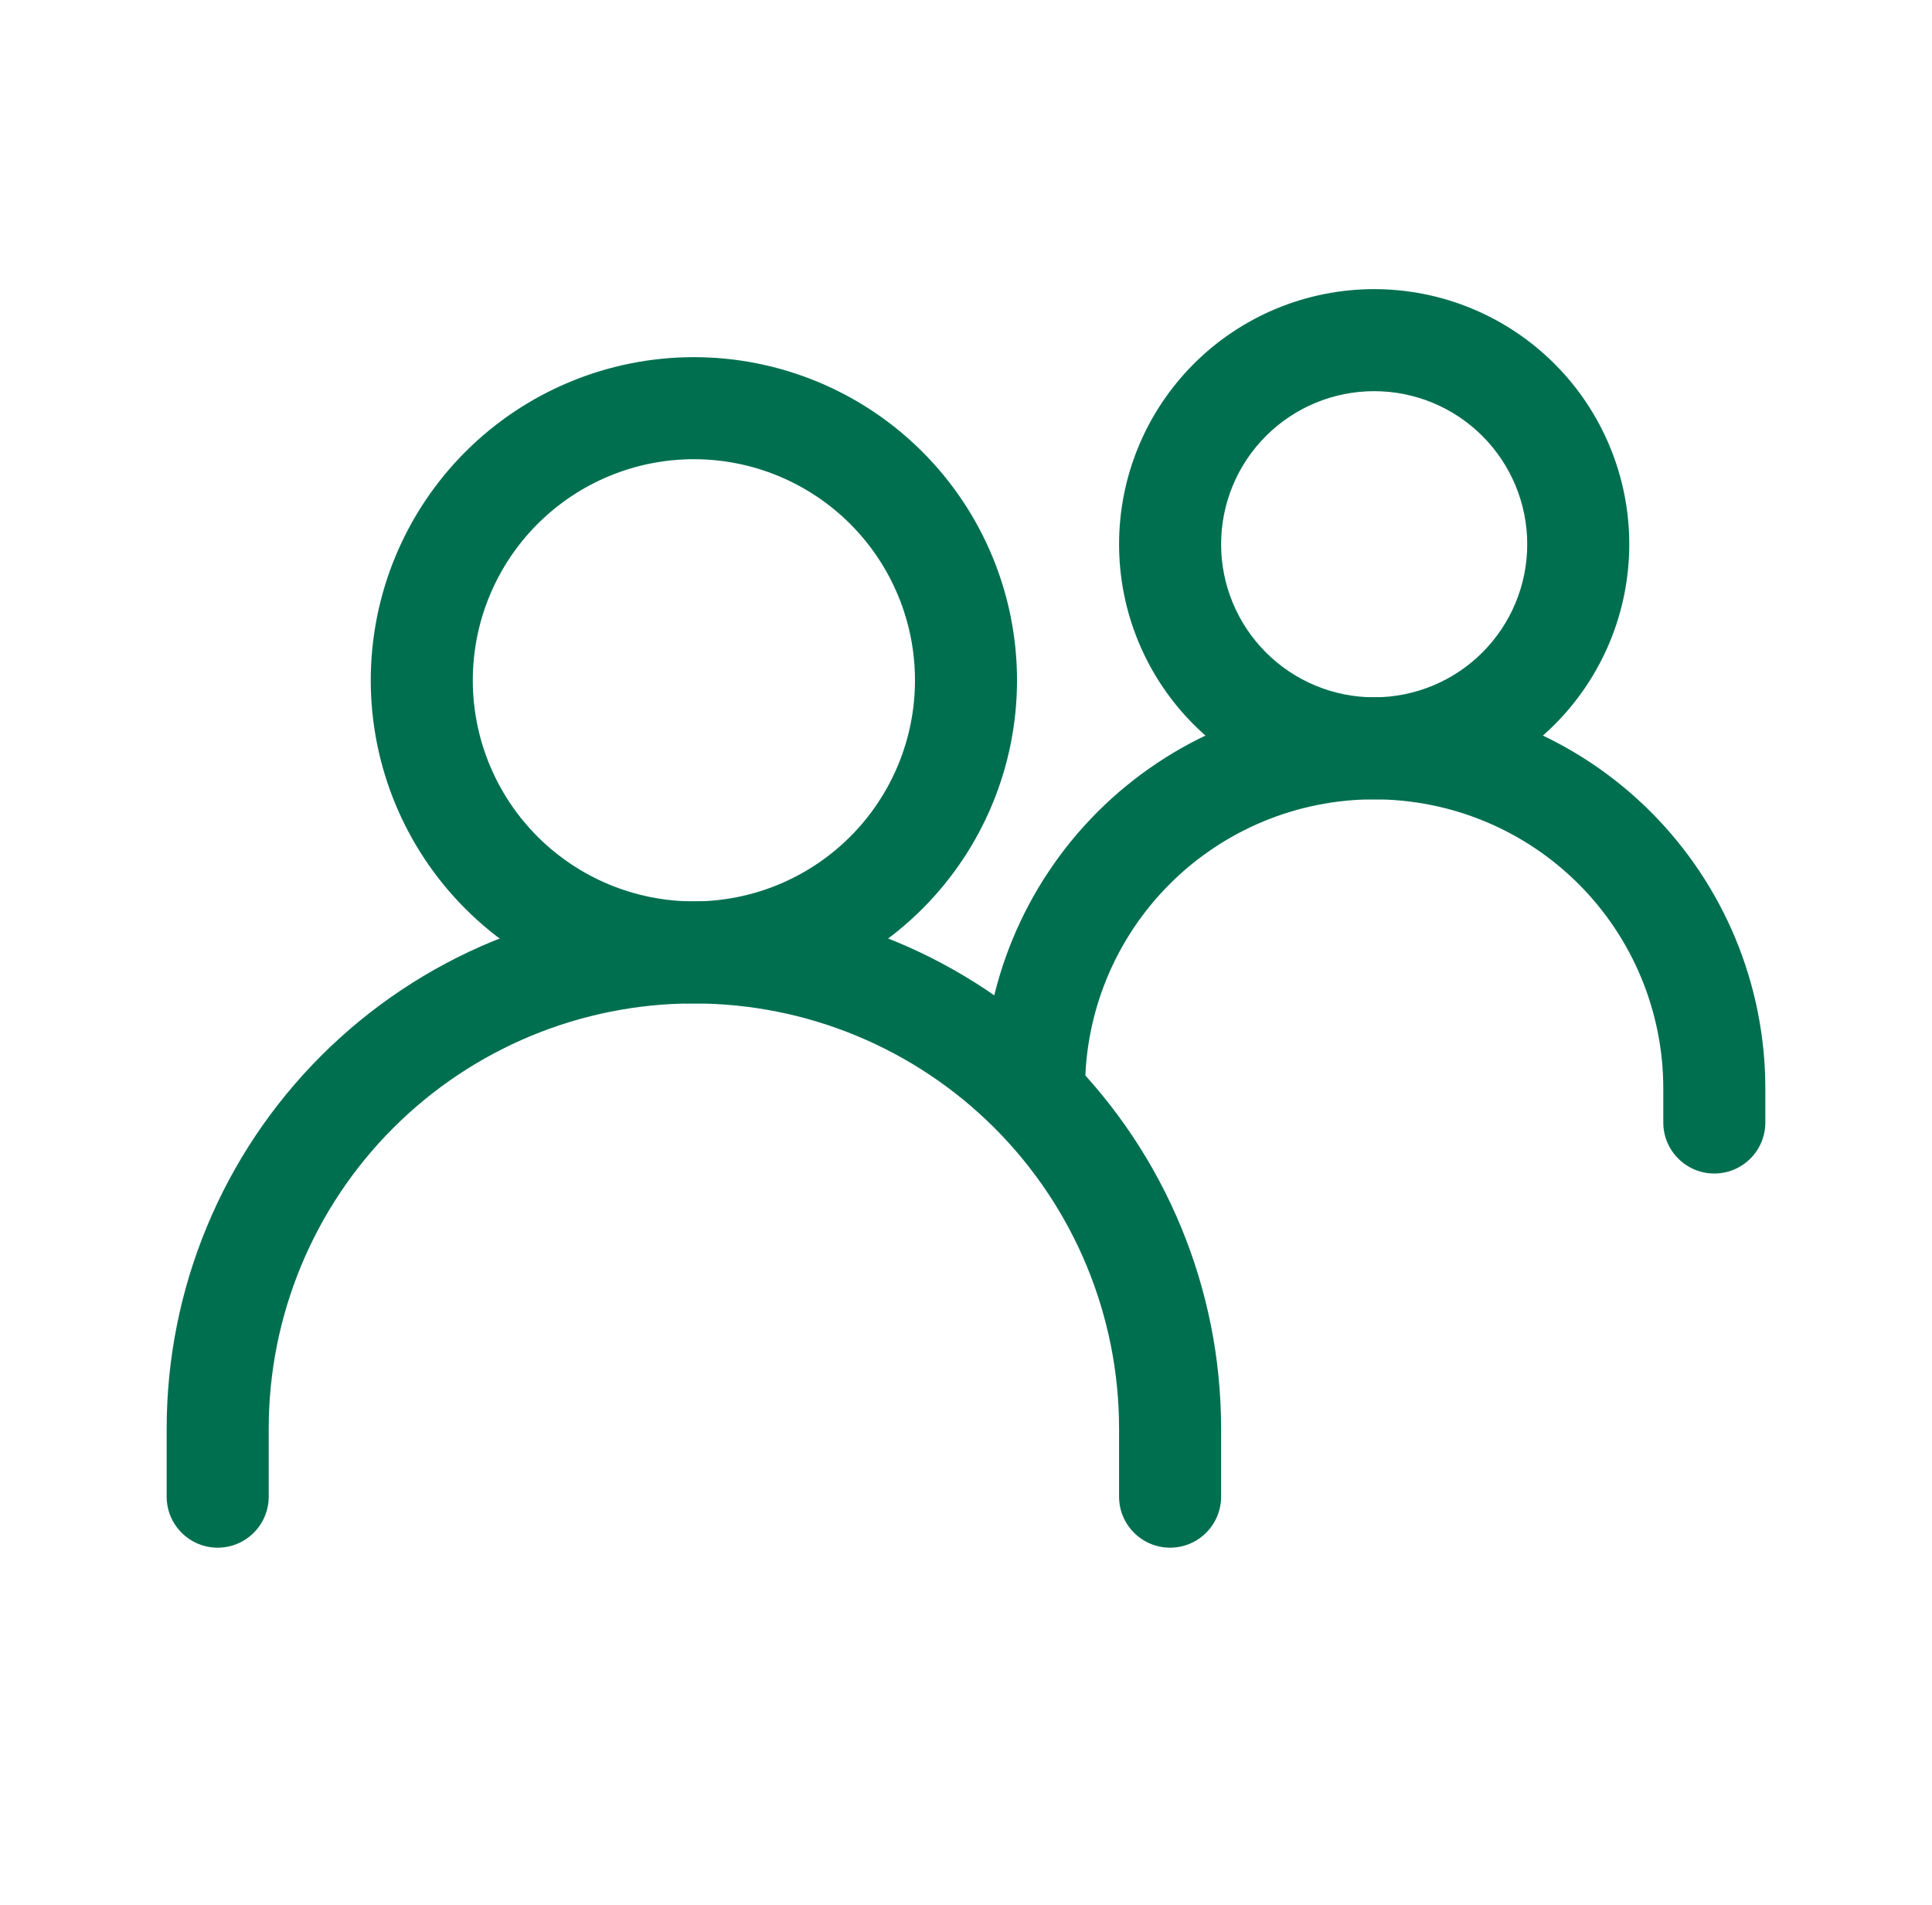
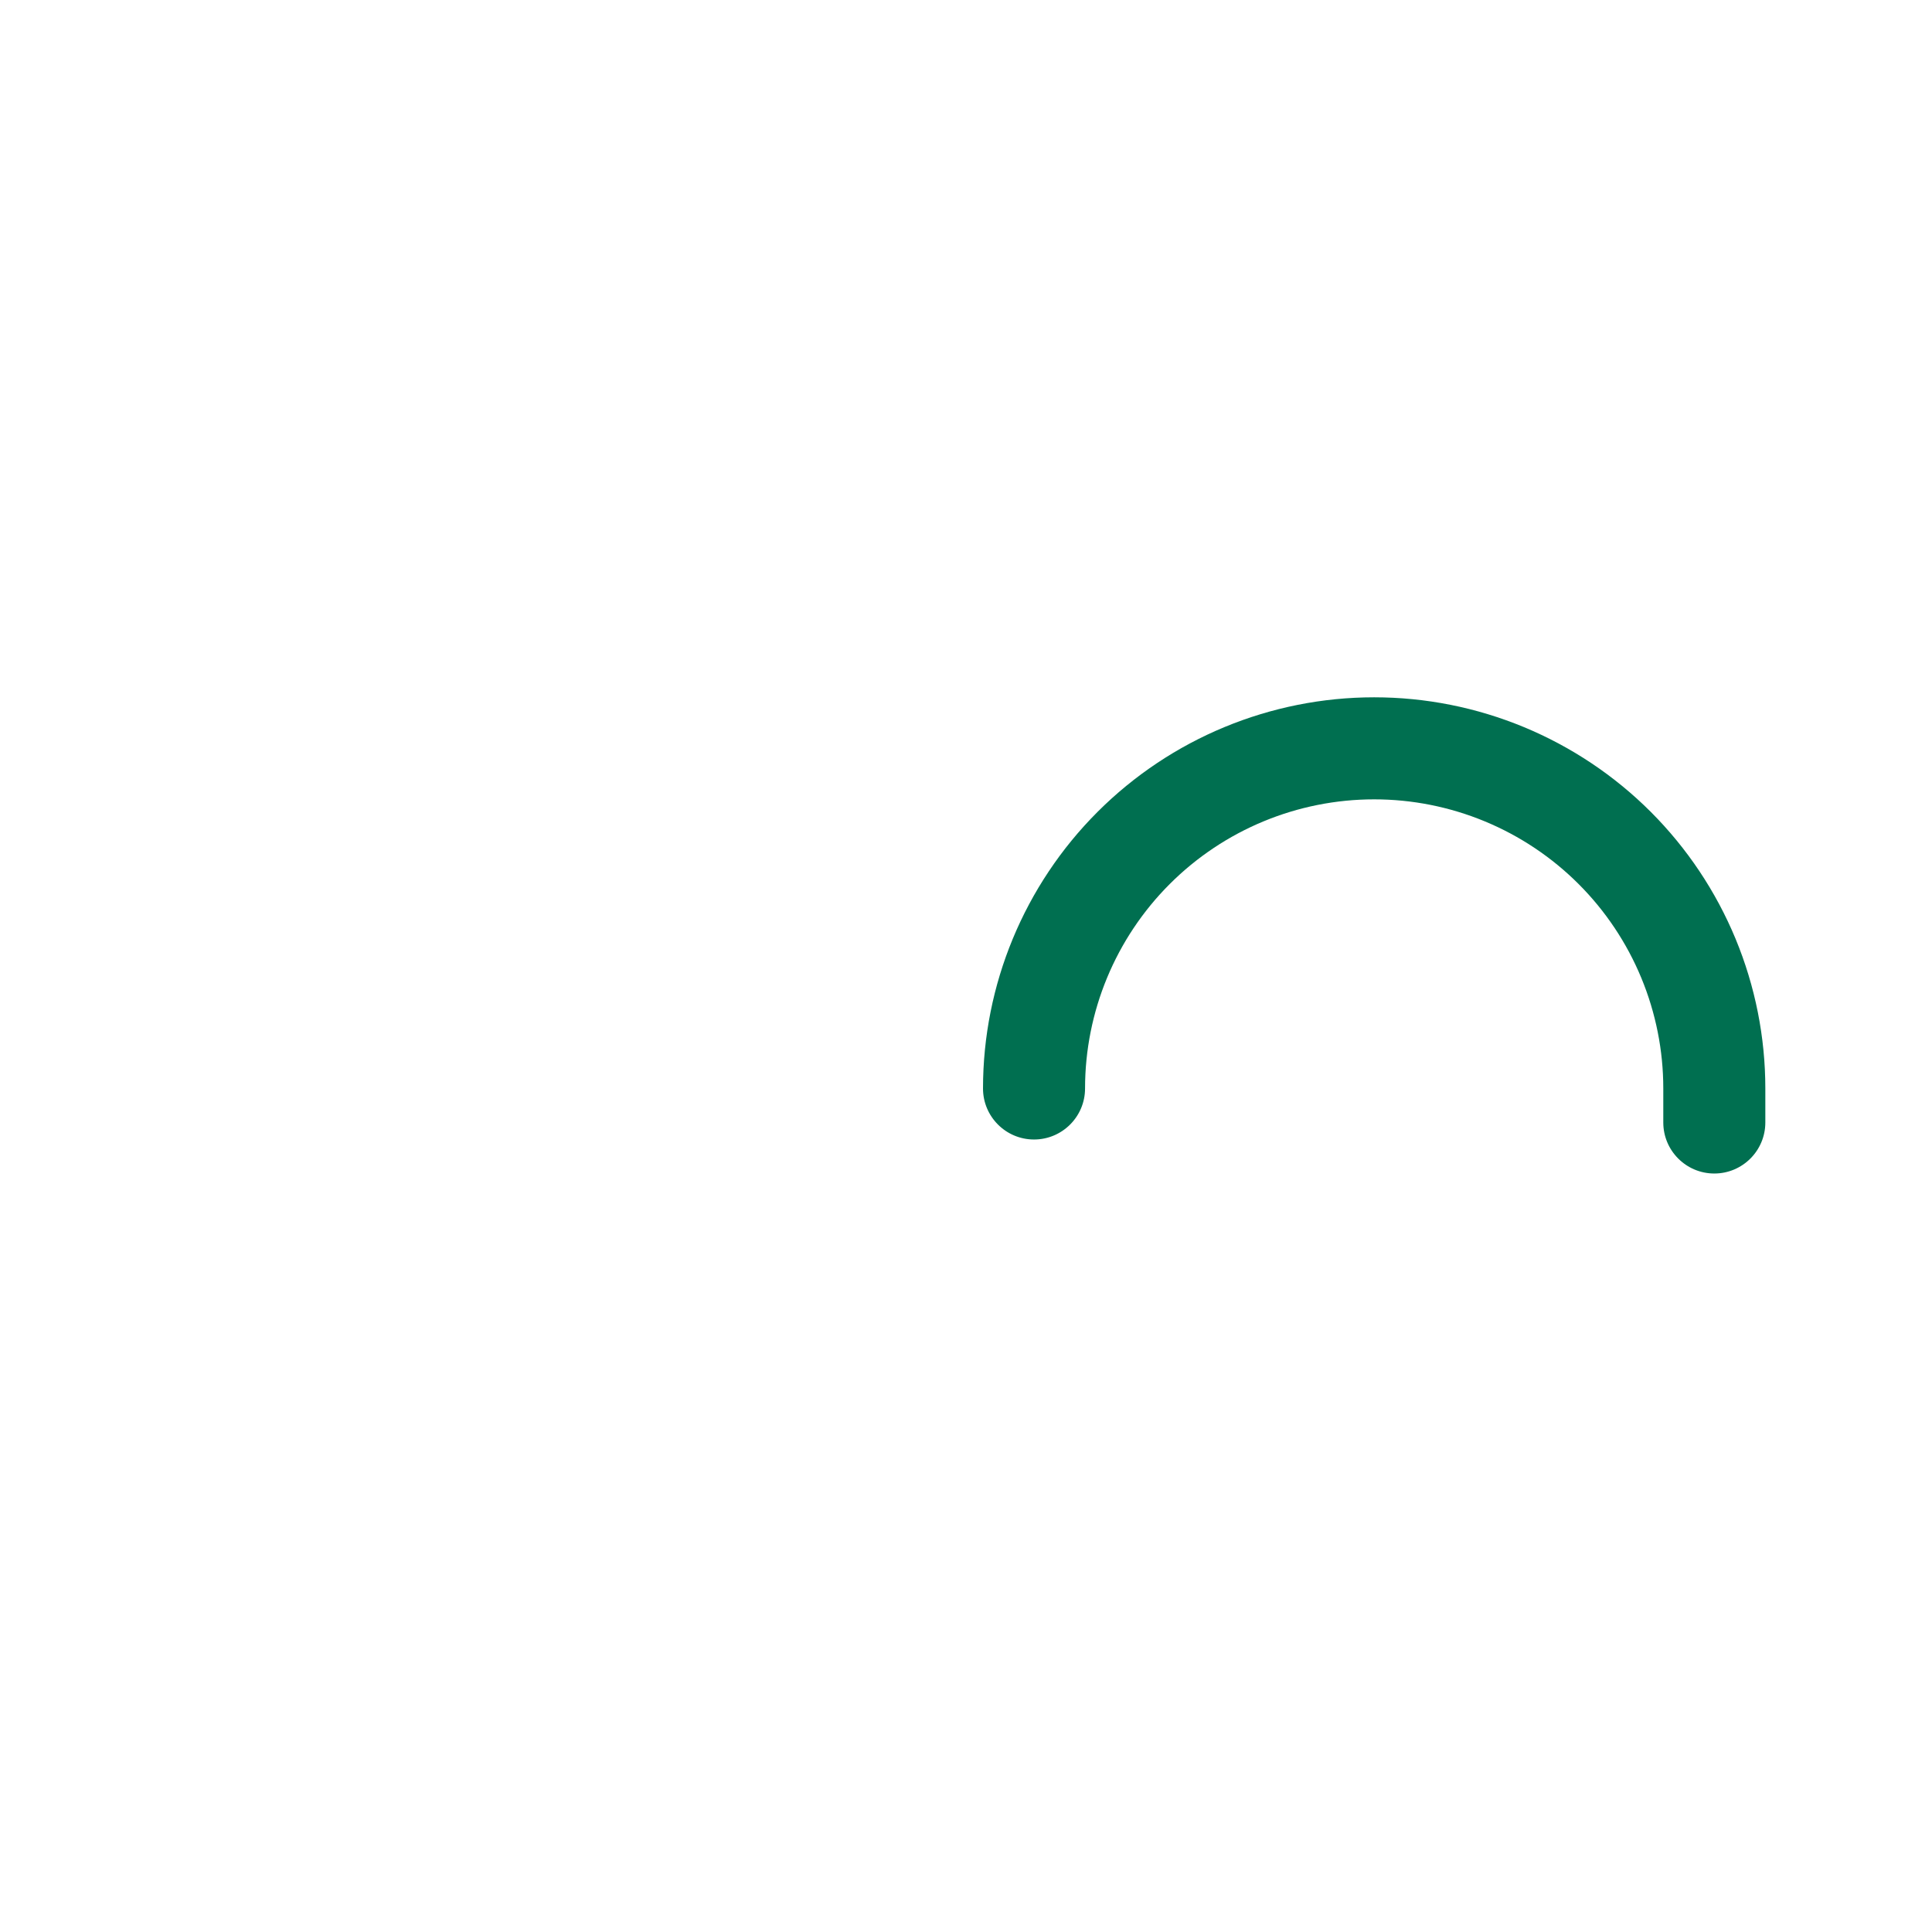
<svg xmlns="http://www.w3.org/2000/svg" width="71" height="70" viewBox="0 0 71 70" fill="none">
-   <path fill-rule="evenodd" clip-rule="evenodd" d="M25.5 36.875C21.356 36.875 17.382 38.521 14.451 41.452C11.521 44.382 9.875 48.356 9.875 52.5V55C9.875 56.035 9.036 56.875 8 56.875C6.964 56.875 6.125 56.035 6.125 55V52.5C6.125 47.361 8.166 42.433 11.8 38.8C15.433 35.166 20.361 33.125 25.5 33.125C30.639 33.125 35.567 35.166 39.2 38.8C42.834 42.433 44.875 47.361 44.875 52.5V55C44.875 56.035 44.035 56.875 43 56.875C41.965 56.875 41.125 56.035 41.125 55V52.5C41.125 48.356 39.479 44.382 36.548 41.452C33.618 38.521 29.644 36.875 25.5 36.875Z" fill="#006F50" />
  <path fill-rule="evenodd" clip-rule="evenodd" d="M50.5 29.375C47.682 29.375 44.98 30.494 42.987 32.487C40.994 34.48 39.875 37.182 39.875 40C39.875 41.035 39.035 41.875 38 41.875C36.965 41.875 36.125 41.035 36.125 40C36.125 36.188 37.639 32.531 40.335 29.835C43.031 27.14 46.688 25.625 50.5 25.625C52.388 25.625 54.257 25.997 56.001 26.719C57.745 27.442 59.33 28.5 60.665 29.835C61.999 31.17 63.058 32.755 63.781 34.499C64.503 36.243 64.875 38.112 64.875 40V41.25C64.875 42.285 64.035 43.125 63 43.125C61.965 43.125 61.125 42.285 61.125 41.25V40C61.125 38.605 60.85 37.223 60.316 35.934C59.782 34.645 59 33.474 58.013 32.487C57.026 31.5 55.855 30.718 54.566 30.184C53.277 29.65 51.895 29.375 50.5 29.375Z" fill="#006F50" />
-   <path fill-rule="evenodd" clip-rule="evenodd" d="M43.871 13.371C45.629 11.613 48.014 10.625 50.5 10.625C52.986 10.625 55.371 11.613 57.129 13.371C58.887 15.129 59.875 17.514 59.875 20C59.875 22.486 58.887 24.871 57.129 26.629C55.371 28.387 52.986 29.375 50.5 29.375C48.014 29.375 45.629 28.387 43.871 26.629C42.113 24.871 41.125 22.486 41.125 20C41.125 17.514 42.113 15.129 43.871 13.371ZM50.5 14.375C49.008 14.375 47.577 14.968 46.523 16.023C45.468 17.077 44.875 18.508 44.875 20C44.875 21.492 45.468 22.923 46.523 23.977C47.577 25.032 49.008 25.625 50.5 25.625C51.992 25.625 53.423 25.032 54.477 23.977C55.532 22.923 56.125 21.492 56.125 20C56.125 18.508 55.532 17.077 54.477 16.023C53.423 14.968 51.992 14.375 50.5 14.375ZM17.103 16.603C19.33 14.376 22.351 13.125 25.5 13.125C28.649 13.125 31.67 14.376 33.897 16.603C36.124 18.83 37.375 21.851 37.375 25C37.375 28.149 36.124 31.17 33.897 33.397C31.67 35.624 28.649 36.875 25.5 36.875C22.351 36.875 19.33 35.624 17.103 33.397C14.876 31.17 13.625 28.149 13.625 25C13.625 21.851 14.876 18.83 17.103 16.603ZM25.5 16.875C23.345 16.875 21.279 17.731 19.755 19.255C18.231 20.779 17.375 22.845 17.375 25C17.375 27.155 18.231 29.221 19.755 30.745C21.279 32.269 23.345 33.125 25.5 33.125C27.655 33.125 29.721 32.269 31.245 30.745C32.769 29.221 33.625 27.155 33.625 25C33.625 22.845 32.769 20.779 31.245 19.255C29.721 17.731 27.655 16.875 25.5 16.875Z" fill="#006F50" />
</svg>